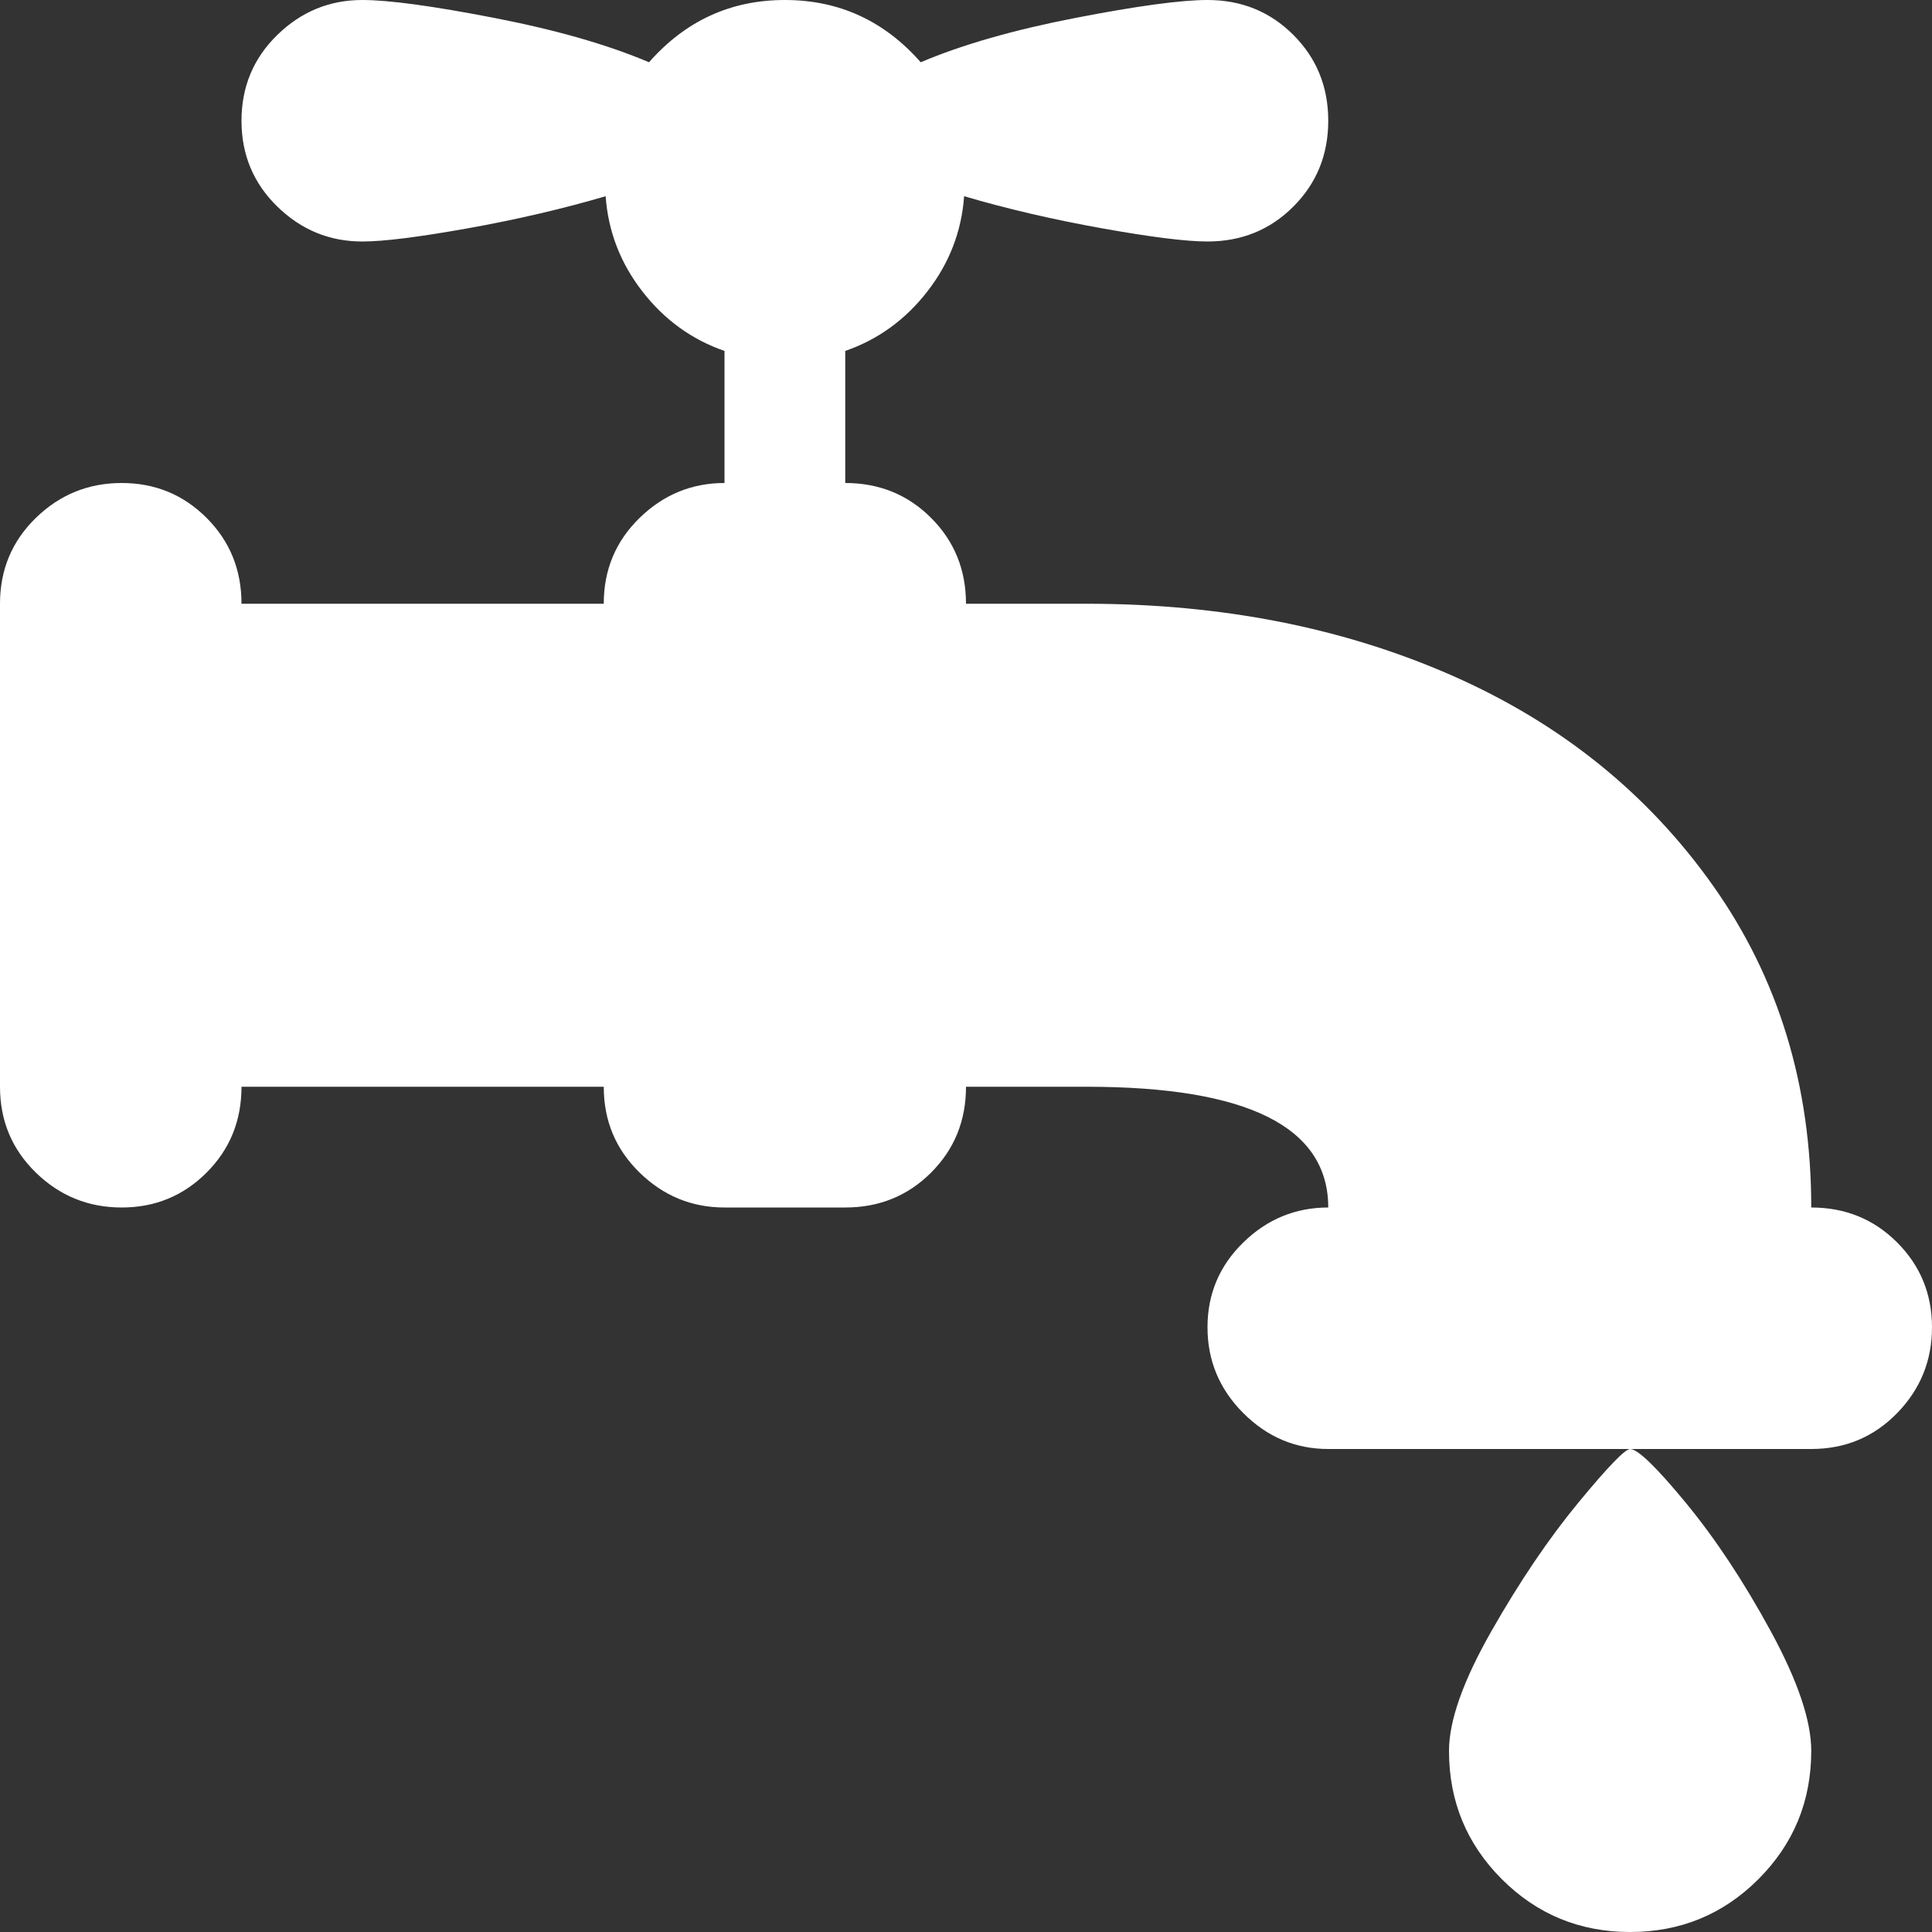
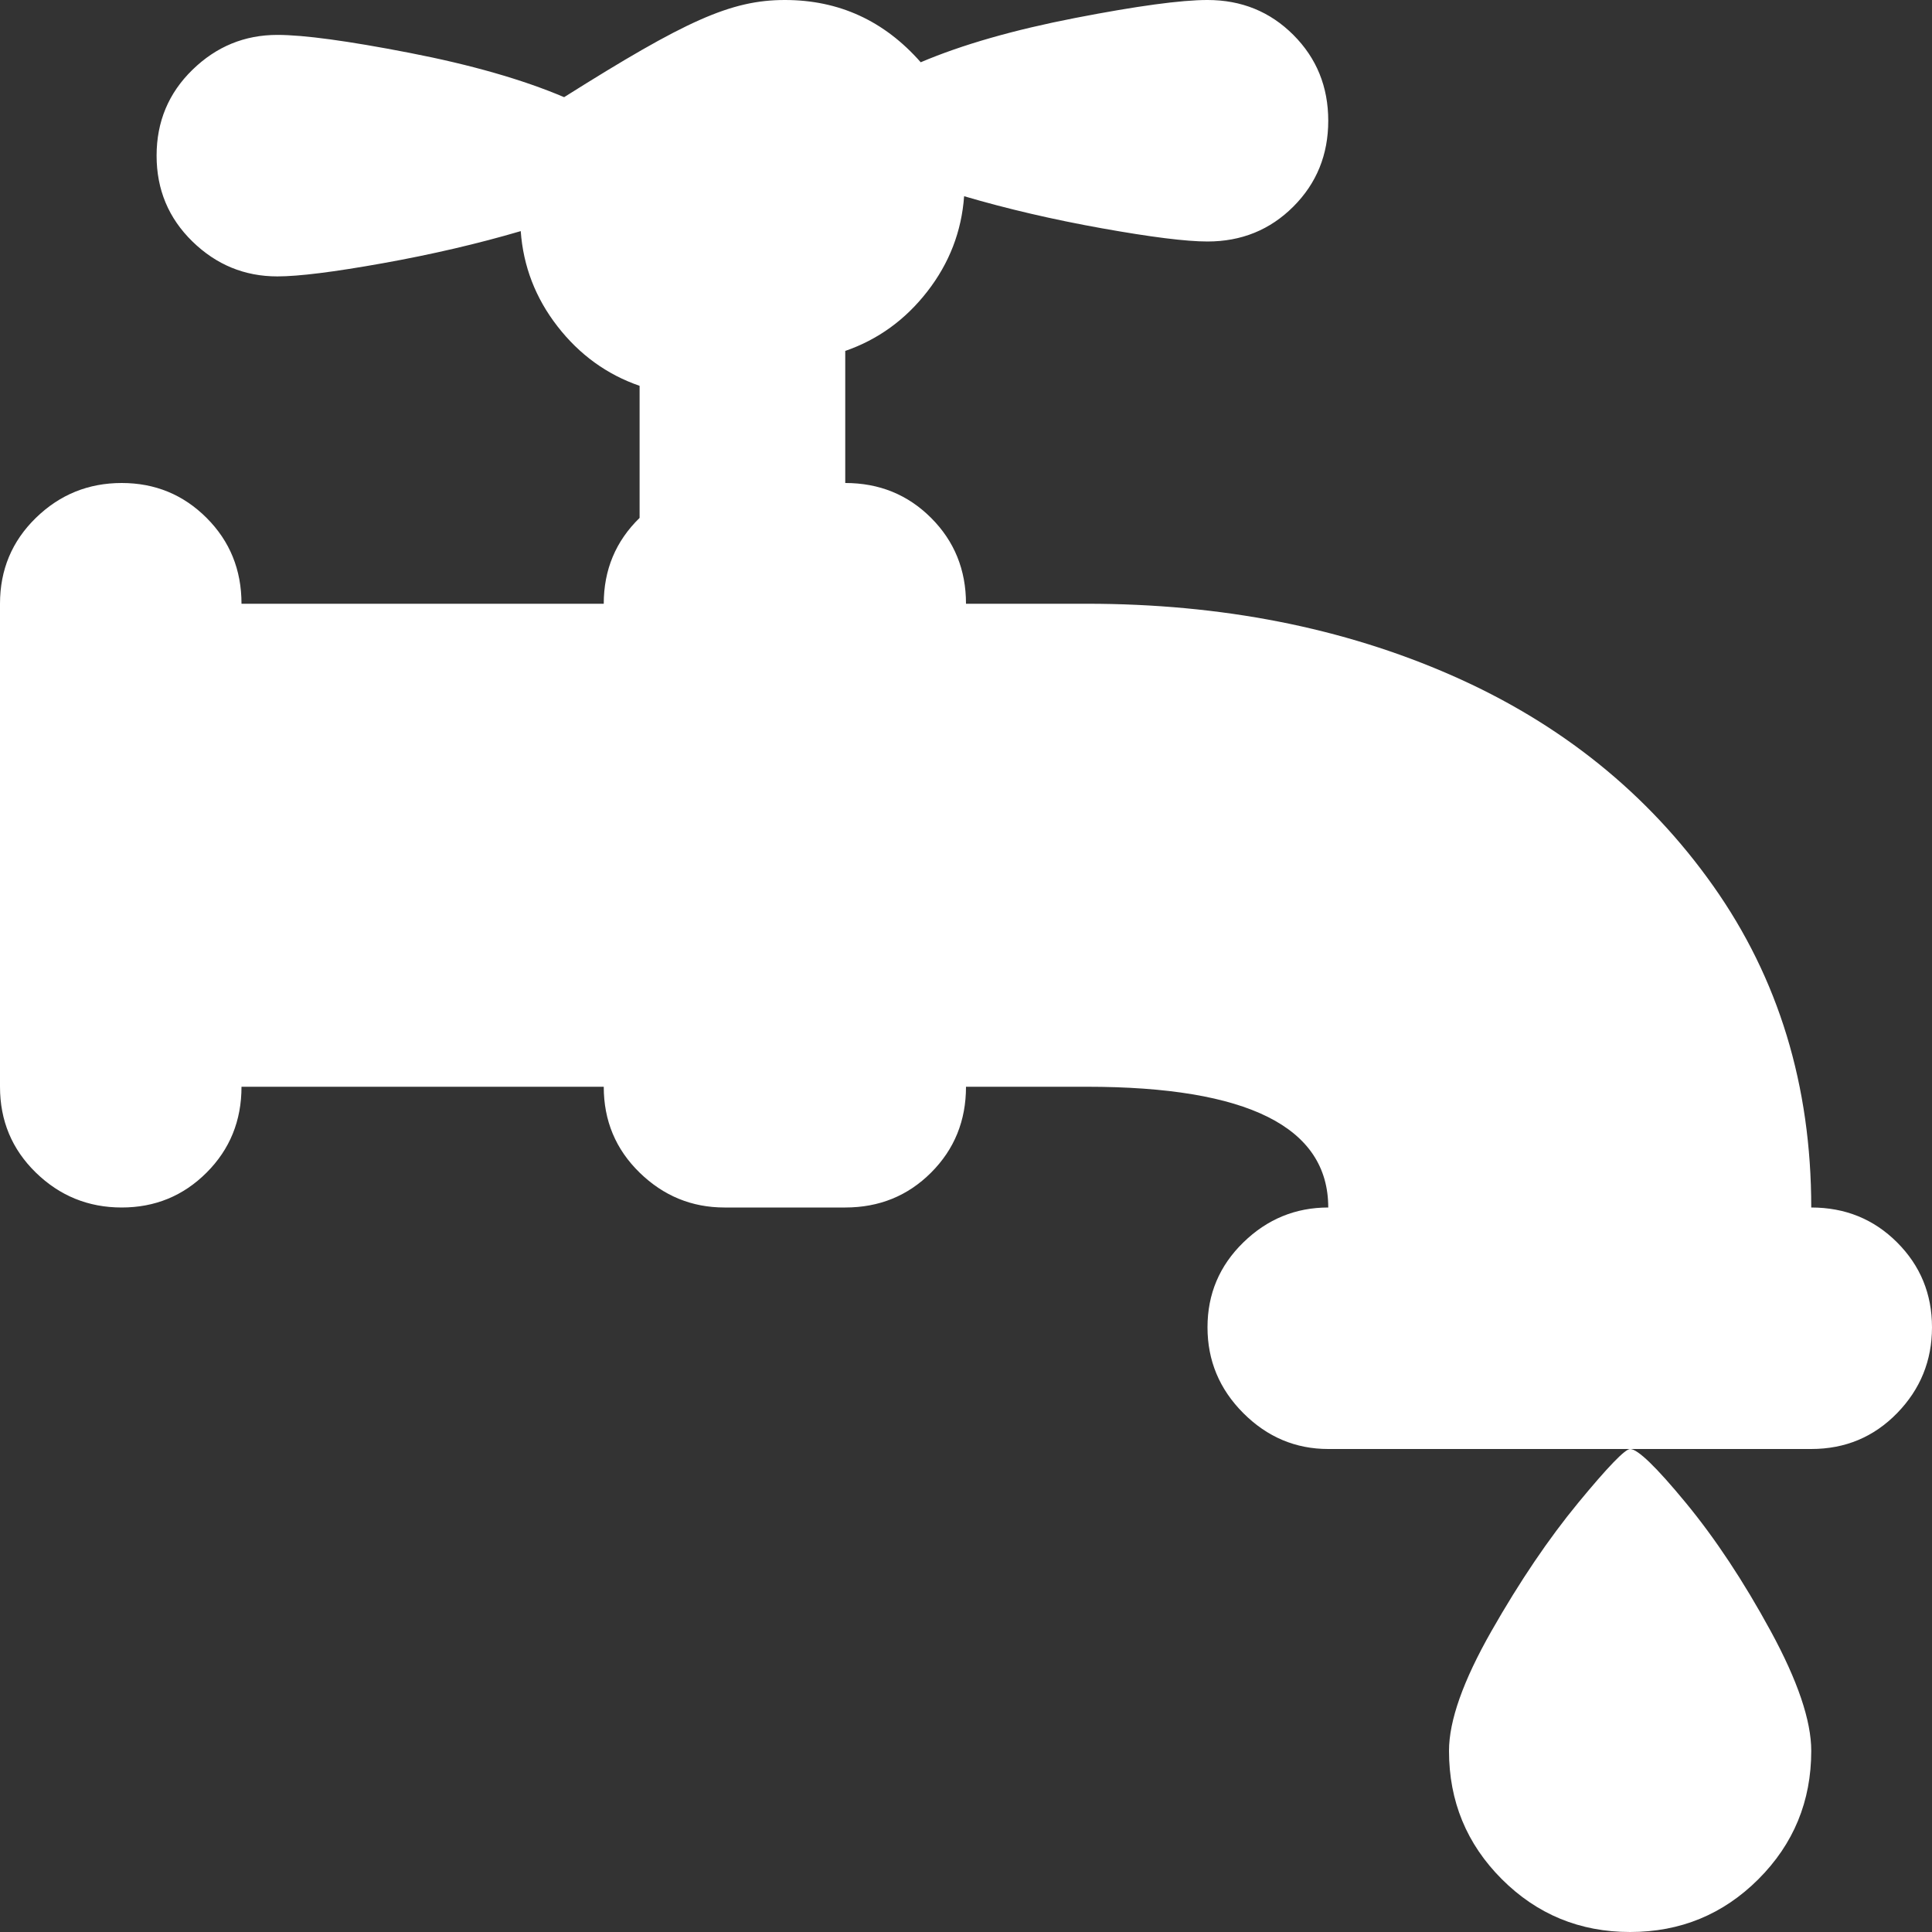
<svg xmlns="http://www.w3.org/2000/svg" id="Layer_1" version="1.1" viewBox="0 0 512 512">
  <rect x="0" y="0" width="512" height="512" fill="#333333" stroke="none" />
  <defs>
    <style> .st0 { fill: #fff; } </style>
  </defs>
-   <path class="st0" d="M480,384h-128c-8.67,0-16.17-3.17-22.5-9.5s-9.5-13.92-9.5-22.75,3.17-16.33,9.5-22.5,13.83-9.25,22.5-9.25c0-21.33-21.33-32-64-32h-32c0,9-3.08,16.58-9.25,22.75s-13.75,9.25-22.75,9.25h-32c-8.67,0-16.17-3.08-22.5-9.25s-9.5-13.75-9.5-22.75h-96c0,9-3.08,16.58-9.25,22.75s-13.67,9.25-22.5,9.25-16.42-3.08-22.75-9.25c-6.33-6.17-9.5-13.75-9.5-22.75v-128c0-9,3.17-16.58,9.5-22.75,6.33-6.17,13.92-9.25,22.75-9.25s16.33,3.08,22.5,9.25,9.25,13.75,9.25,22.75h96c0-9,3.17-16.58,9.5-22.75s13.83-9.25,22.5-9.25v-35c-8.67-3-15.92-8.25-21.75-15.75s-9.08-15.92-9.75-25.25c-11.33,3.33-23.5,6.17-36.5,8.5s-22.33,3.5-28,3.5c-8.67,0-16.17-3.08-22.5-9.25s-9.5-13.75-9.5-22.75,3.17-16.58,9.5-22.75c6.33-6.17,13.83-9.25,22.5-9.25,7,0,18.67,1.58,35,4.75,16.33,3.17,30,7.08,41,11.75C181.67,5.5,193.67,0,208,0s26.33,5.5,36,16.5c11-4.67,24.67-8.58,41-11.75,16.33-3.17,28-4.75,35-4.75,9,0,16.58,3.08,22.75,9.25,6.17,6.17,9.25,13.75,9.25,22.75s-3.08,16.58-9.25,22.75-13.75,9.25-22.75,9.25c-5.67,0-15-1.17-28-3.5s-25.17-5.17-36.5-8.5c-.67,9.33-3.92,17.75-9.75,25.25s-13.08,12.75-21.75,15.75v35c9,0,16.58,3.08,22.75,9.25s9.25,13.75,9.25,22.75h32c35.67,0,67.92,6.33,96.75,19s51.92,31.25,69.25,55.75,26,52.92,26,85.25c9,0,16.58,3.08,22.75,9.25s9.25,13.67,9.25,22.5-3.08,16.42-9.25,22.75-13.75,9.5-22.75,9.5ZM480,464c0,13.33-4.67,24.67-14,34s-20.67,14-34,14-24.67-4.67-34-14-14-20.67-14-34c0-8,3.75-18.58,11.25-31.75s15.17-24.5,23-34,12.42-14.25,13.75-14.25c2,0,6.92,4.75,14.75,14.25s15.33,20.83,22.5,34,10.75,23.75,10.75,31.75Z" />
+   <path class="st0" d="M480,384h-128c-8.67,0-16.17-3.17-22.5-9.5s-9.5-13.92-9.5-22.75,3.17-16.33,9.5-22.5,13.83-9.25,22.5-9.25c0-21.33-21.33-32-64-32h-32c0,9-3.08,16.58-9.25,22.75s-13.75,9.25-22.75,9.25h-32c-8.67,0-16.17-3.08-22.5-9.25s-9.5-13.75-9.5-22.75h-96c0,9-3.08,16.58-9.25,22.75s-13.67,9.25-22.5,9.25-16.42-3.08-22.75-9.25c-6.33-6.17-9.5-13.75-9.5-22.75v-128c0-9,3.17-16.58,9.5-22.75,6.33-6.17,13.92-9.25,22.75-9.25s16.33,3.08,22.5,9.25,9.25,13.75,9.25,22.75h96c0-9,3.17-16.58,9.5-22.75v-35c-8.67-3-15.92-8.25-21.75-15.75s-9.08-15.92-9.75-25.25c-11.33,3.33-23.5,6.17-36.5,8.5s-22.33,3.5-28,3.5c-8.67,0-16.17-3.08-22.5-9.25s-9.5-13.75-9.5-22.75,3.17-16.58,9.5-22.75c6.33-6.17,13.83-9.25,22.5-9.25,7,0,18.67,1.58,35,4.75,16.33,3.17,30,7.08,41,11.75C181.67,5.5,193.67,0,208,0s26.33,5.5,36,16.5c11-4.67,24.67-8.58,41-11.75,16.33-3.17,28-4.75,35-4.75,9,0,16.58,3.08,22.75,9.25,6.17,6.17,9.25,13.75,9.25,22.75s-3.08,16.58-9.25,22.75-13.75,9.25-22.75,9.25c-5.67,0-15-1.17-28-3.5s-25.17-5.17-36.5-8.5c-.67,9.33-3.92,17.75-9.75,25.25s-13.08,12.75-21.75,15.75v35c9,0,16.58,3.08,22.75,9.25s9.25,13.75,9.25,22.75h32c35.67,0,67.92,6.33,96.75,19s51.92,31.25,69.25,55.75,26,52.92,26,85.25c9,0,16.58,3.08,22.75,9.25s9.25,13.67,9.25,22.5-3.08,16.42-9.25,22.75-13.75,9.5-22.75,9.5ZM480,464c0,13.33-4.67,24.67-14,34s-20.67,14-34,14-24.67-4.67-34-14-14-20.67-14-34c0-8,3.75-18.58,11.25-31.75s15.17-24.5,23-34,12.42-14.25,13.75-14.25c2,0,6.92,4.75,14.75,14.25s15.33,20.83,22.5,34,10.75,23.75,10.75,31.75Z" />
</svg>